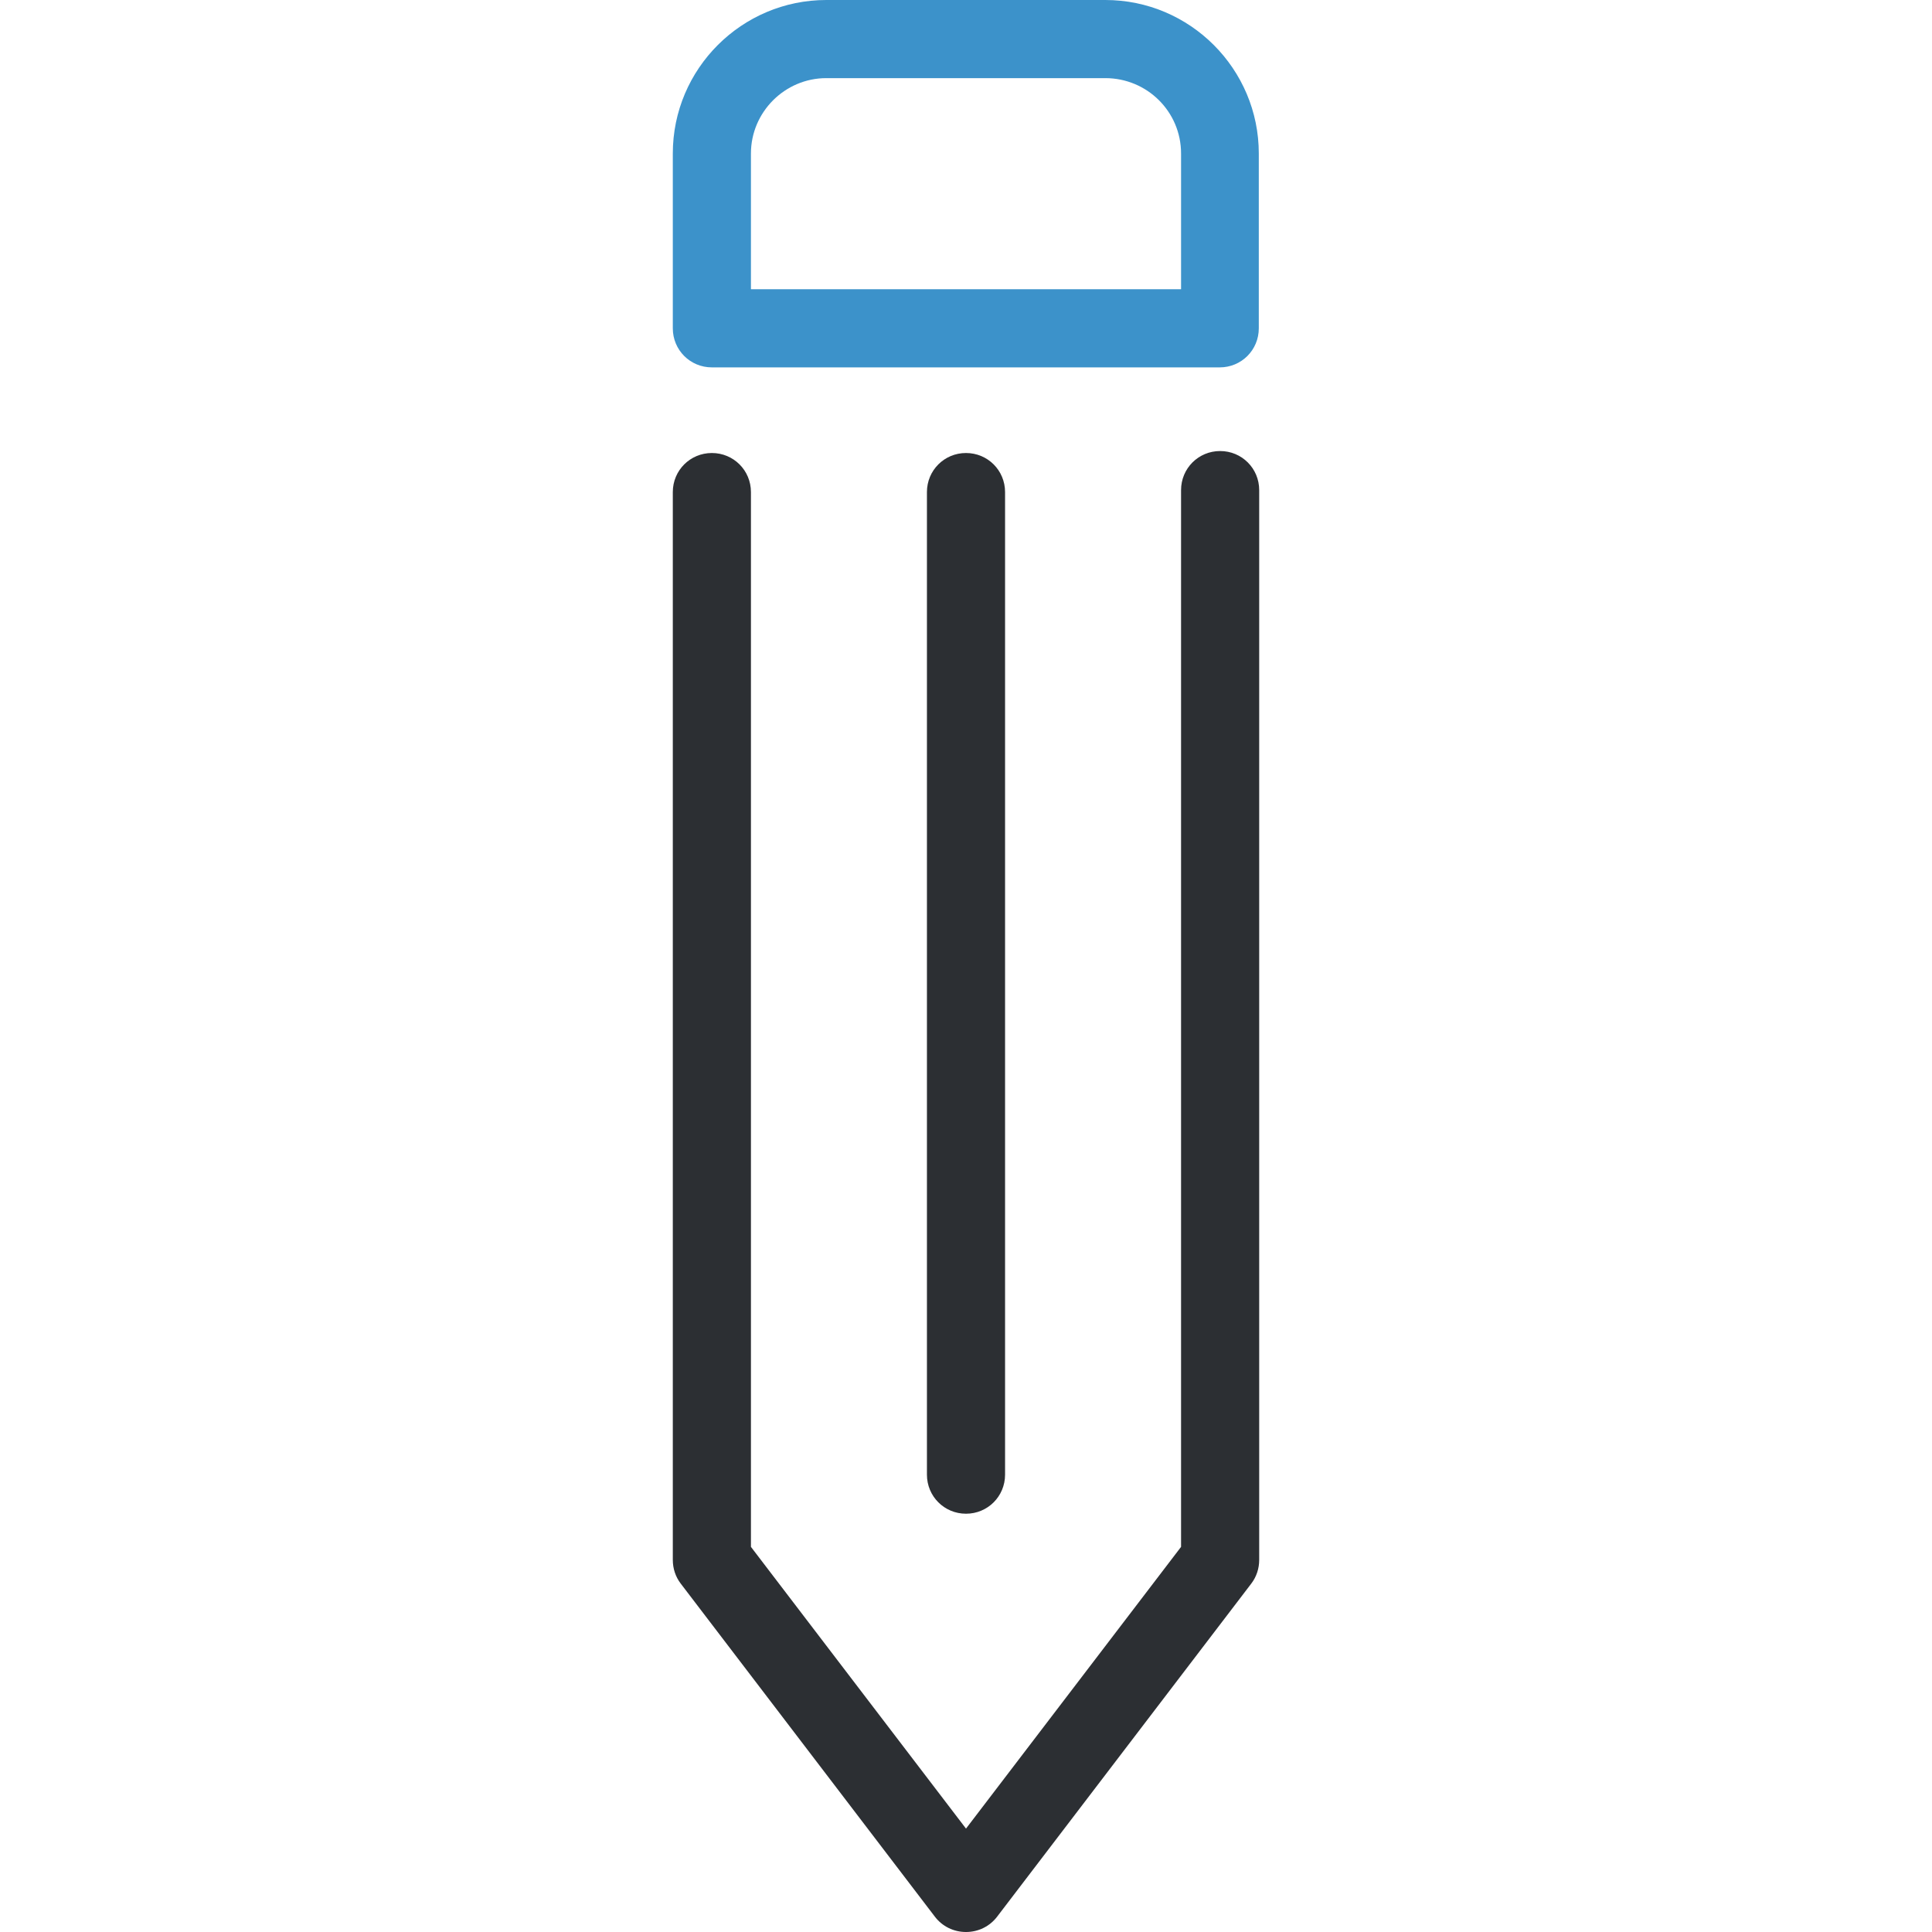
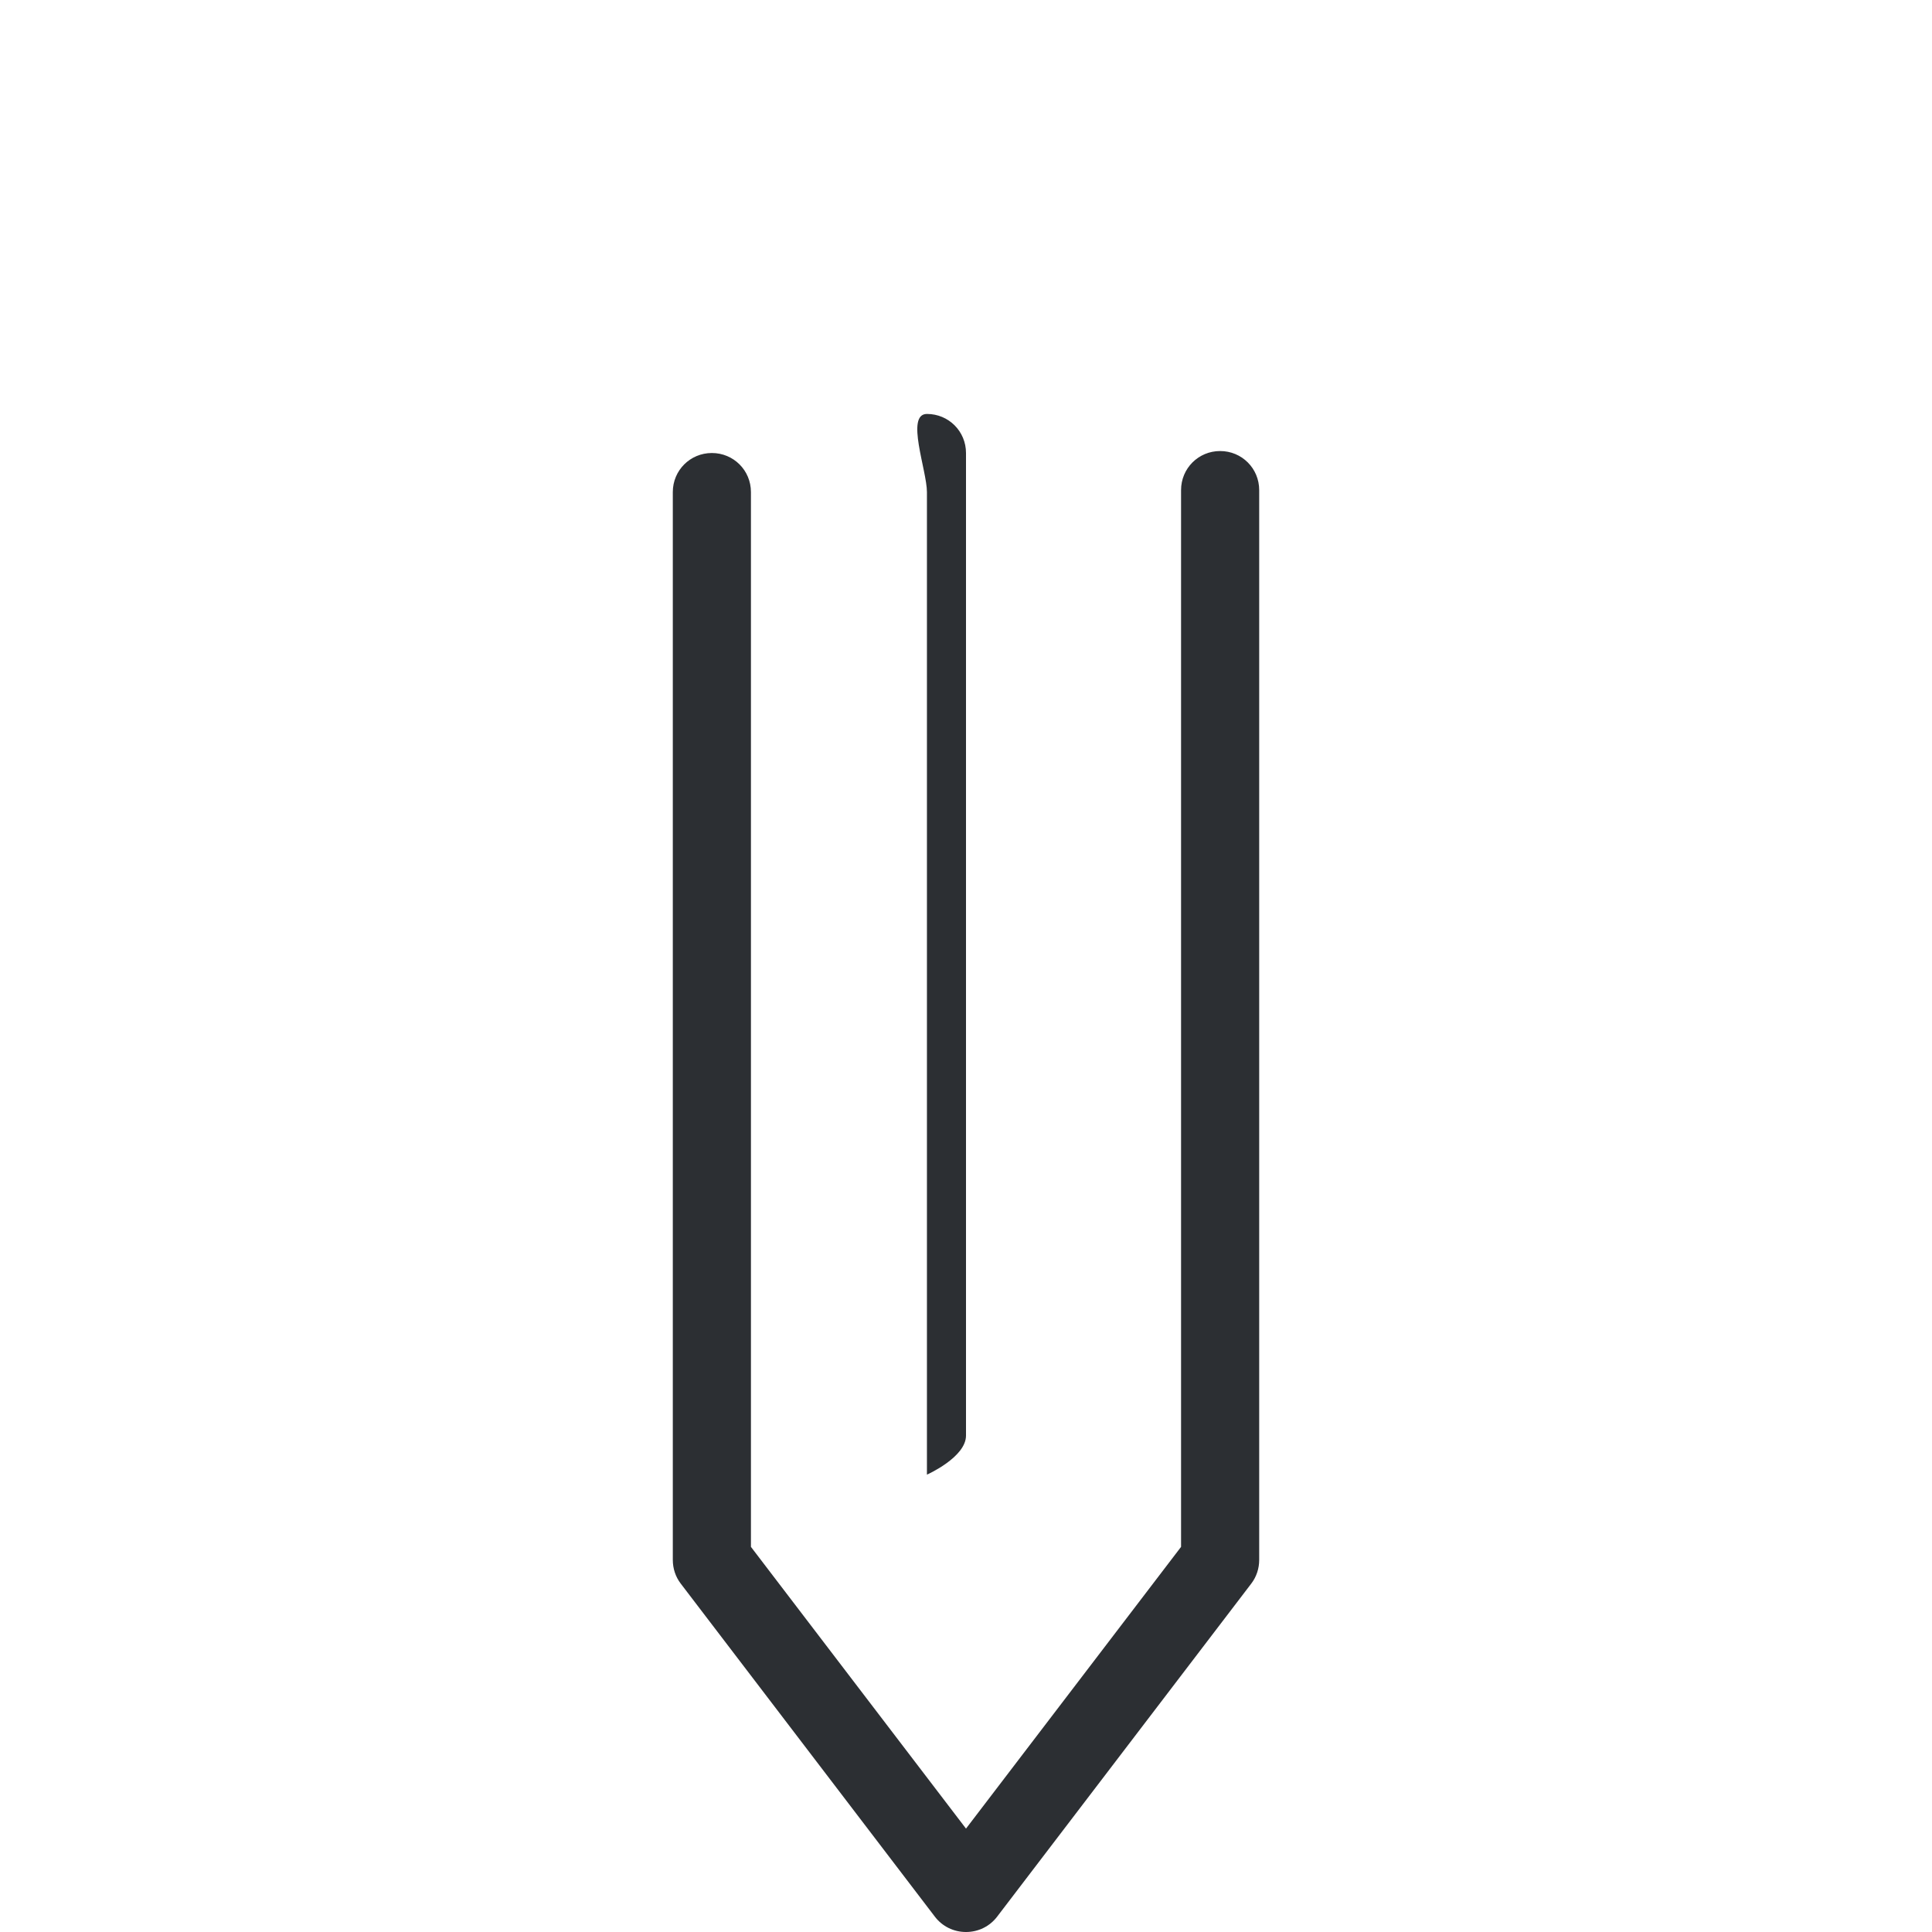
<svg xmlns="http://www.w3.org/2000/svg" height="800px" width="800px" version="1.1" id="Layer_1" viewBox="0 0 489.6 489.6" xml:space="preserve">
  <g>
    <g>
      <path style="fill:#2C2F33;" d="M170.5,395.3c0,2.2,0.7,4.3,2,6l64.4,84.4c1.9,2.5,4.8,3.9,7.9,3.9c3.1,0,6-1.4,7.9-3.9l64.4-84.4    c1.3-1.7,2-3.8,2-6V124.2c0-5.5-4.4-9.9-9.9-9.9s-9.9,4.4-9.9,9.9V392l-54.5,71.4L190.3,392V124.7c0-5.5-4.4-9.9-9.9-9.9    s-9.9,4.4-9.9,9.9L170.5,395.3L170.5,395.3z" />
-       <path style="fill:#2C2F33;" d="M234.9,124.7v249c0,5.5,4.4,9.9,9.9,9.9s9.9-4.4,9.9-9.9v-249c0-5.5-4.4-9.9-9.9-9.9    S234.9,119.2,234.9,124.7z" />
-       <path style="fill:#3C92CA;" d="M170.5,38.9v44.3c0,5.5,4.4,9.9,9.9,9.9h128.7c5.5,0,9.9-4.4,9.9-9.9V38.9    C319,17.5,301.6,0,280.1,0h-70.7C188,0,170.5,17.4,170.5,38.9z M299.3,38.9v34.4h-109V38.9c0-10.5,8.6-19.1,19.1-19.1h70.7    C290.7,19.8,299.3,28.3,299.3,38.9z" />
+       <path style="fill:#2C2F33;" d="M234.9,124.7v249s9.9-4.4,9.9-9.9v-249c0-5.5-4.4-9.9-9.9-9.9    S234.9,119.2,234.9,124.7z" />
    </g>
  </g>
</svg>